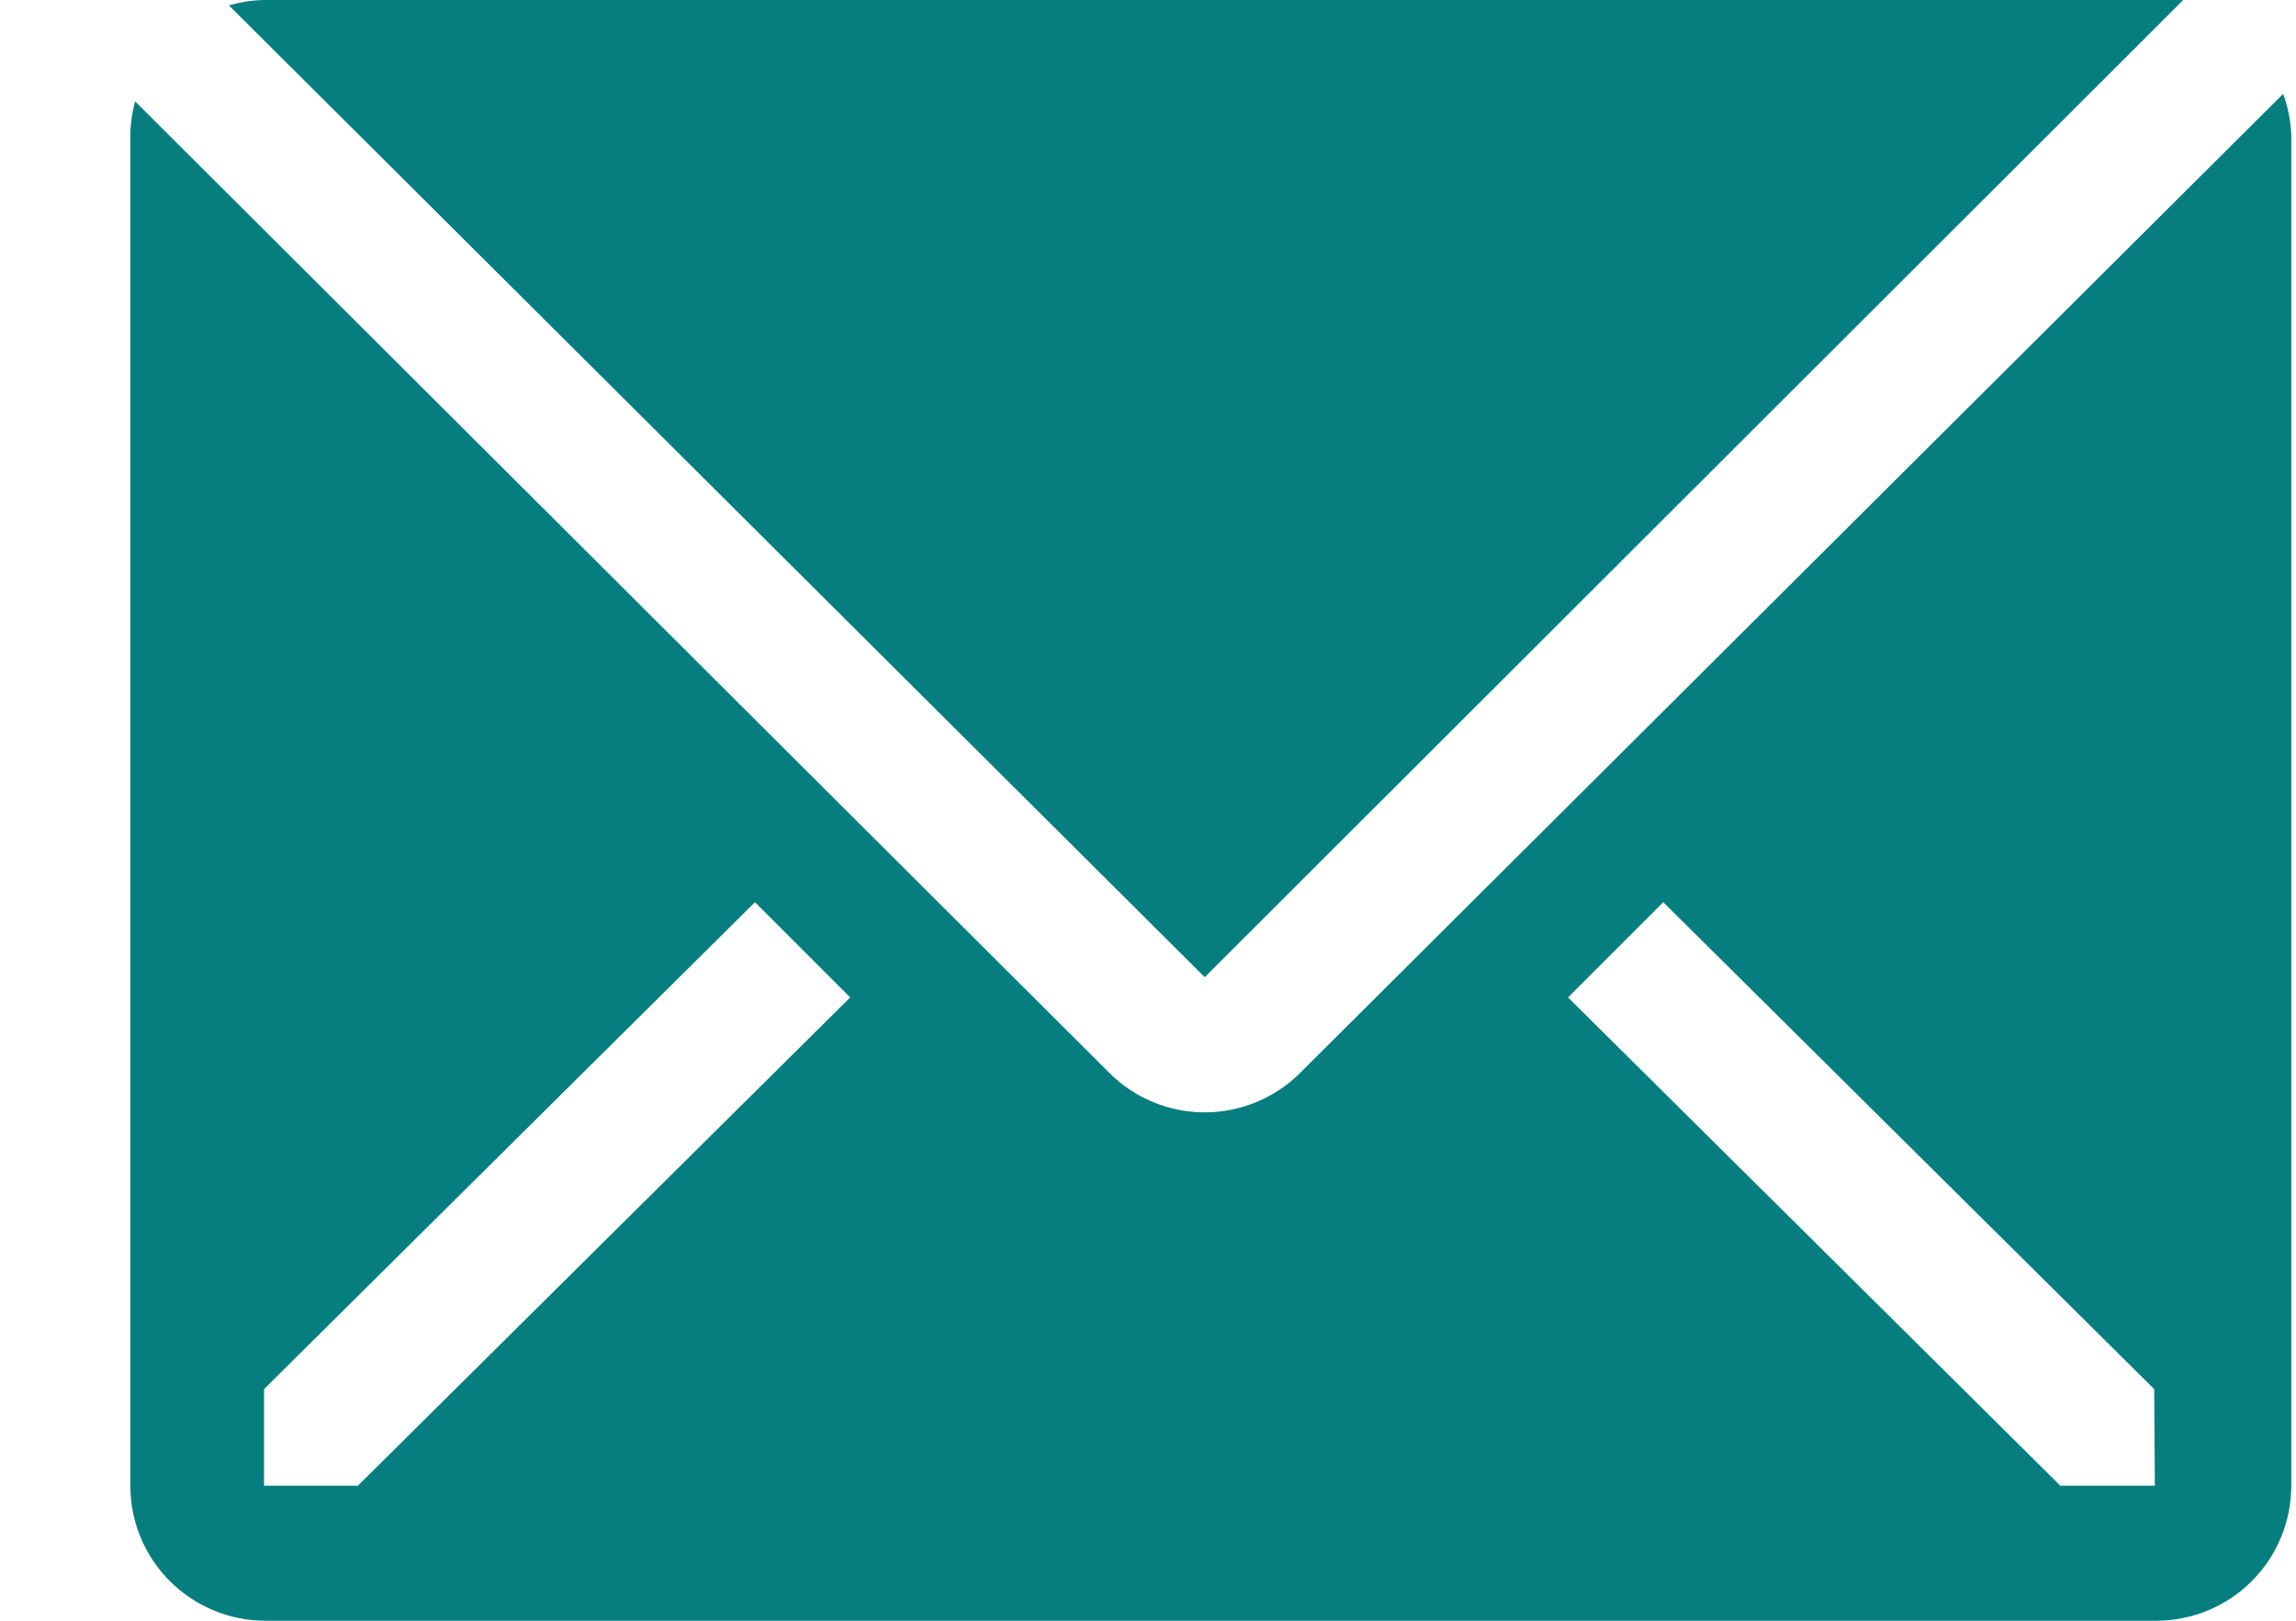
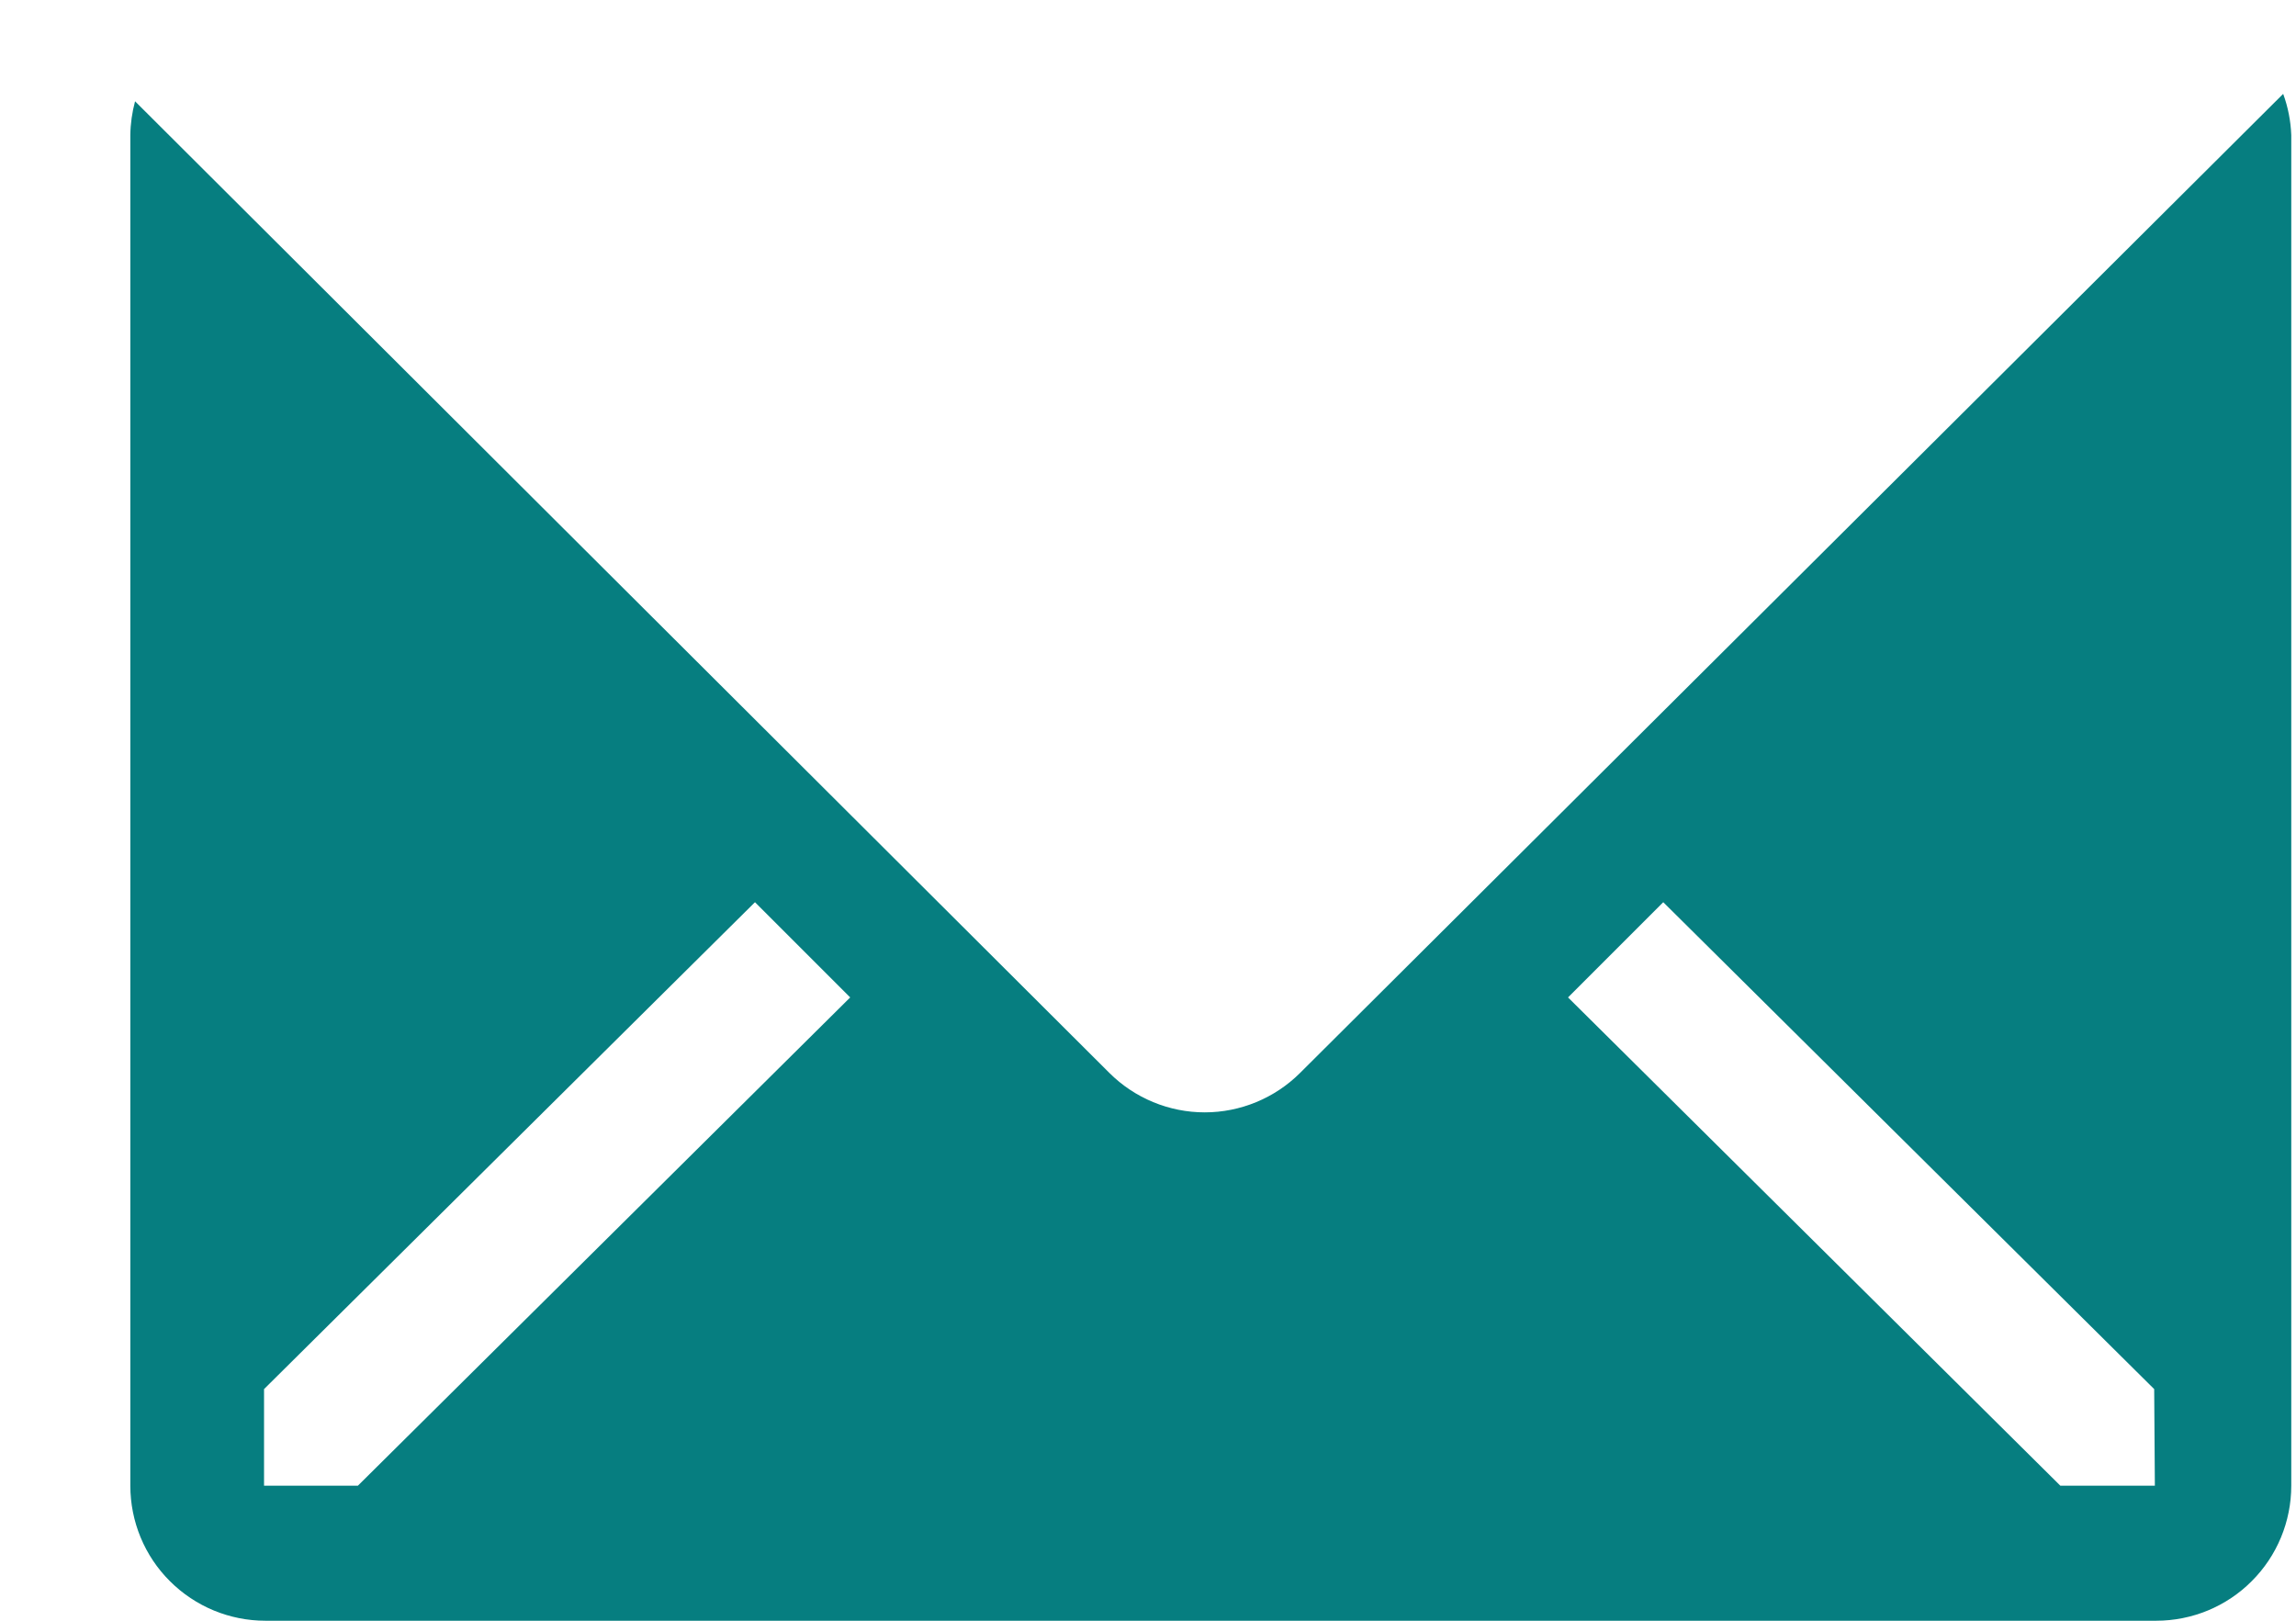
<svg xmlns="http://www.w3.org/2000/svg" width="17" height="12" viewBox="0 0 17 12" fill="none">
-   <path d="M16.165 -0C16.097 -0.007 16.028 -0.007 15.96 -0H1.96C1.87 0.001 1.781 0.015 1.695 0.04L8.92 7.235L16.165 -0Z" fill="#067E80" />
-   <path d="M16.905 0.695L9.625 7.945C9.438 8.131 9.184 8.236 8.92 8.236C8.656 8.236 8.402 8.131 8.215 7.945L1 0.75C0.978 0.832 0.966 0.916 0.965 1V11C0.965 11.265 1.07 11.52 1.258 11.707C1.446 11.895 1.7 12 1.965 12H15.965C16.23 12 16.485 11.895 16.672 11.707C16.86 11.52 16.965 11.265 16.965 11V1C16.961 0.896 16.941 0.793 16.905 0.695ZM2.65 11H1.955V10.285L5.59 6.68L6.295 7.385L2.65 11ZM15.955 11H15.255L11.61 7.385L12.315 6.68L15.95 10.285L15.955 11Z" fill="#067E80" />
+   <path d="M16.905 0.695L9.625 7.945C9.438 8.131 9.184 8.236 8.92 8.236C8.656 8.236 8.402 8.131 8.215 7.945L1 0.75C0.978 0.832 0.966 0.916 0.965 1V11C0.965 11.265 1.07 11.52 1.258 11.707C1.446 11.895 1.7 12 1.965 12H15.965C16.23 12 16.485 11.895 16.672 11.707C16.86 11.52 16.965 11.265 16.965 11V1C16.961 0.896 16.941 0.793 16.905 0.695ZM2.65 11H1.955V10.285L5.59 6.68L6.295 7.385L2.65 11M15.955 11H15.255L11.61 7.385L12.315 6.68L15.95 10.285L15.955 11Z" fill="#067E80" />
</svg>